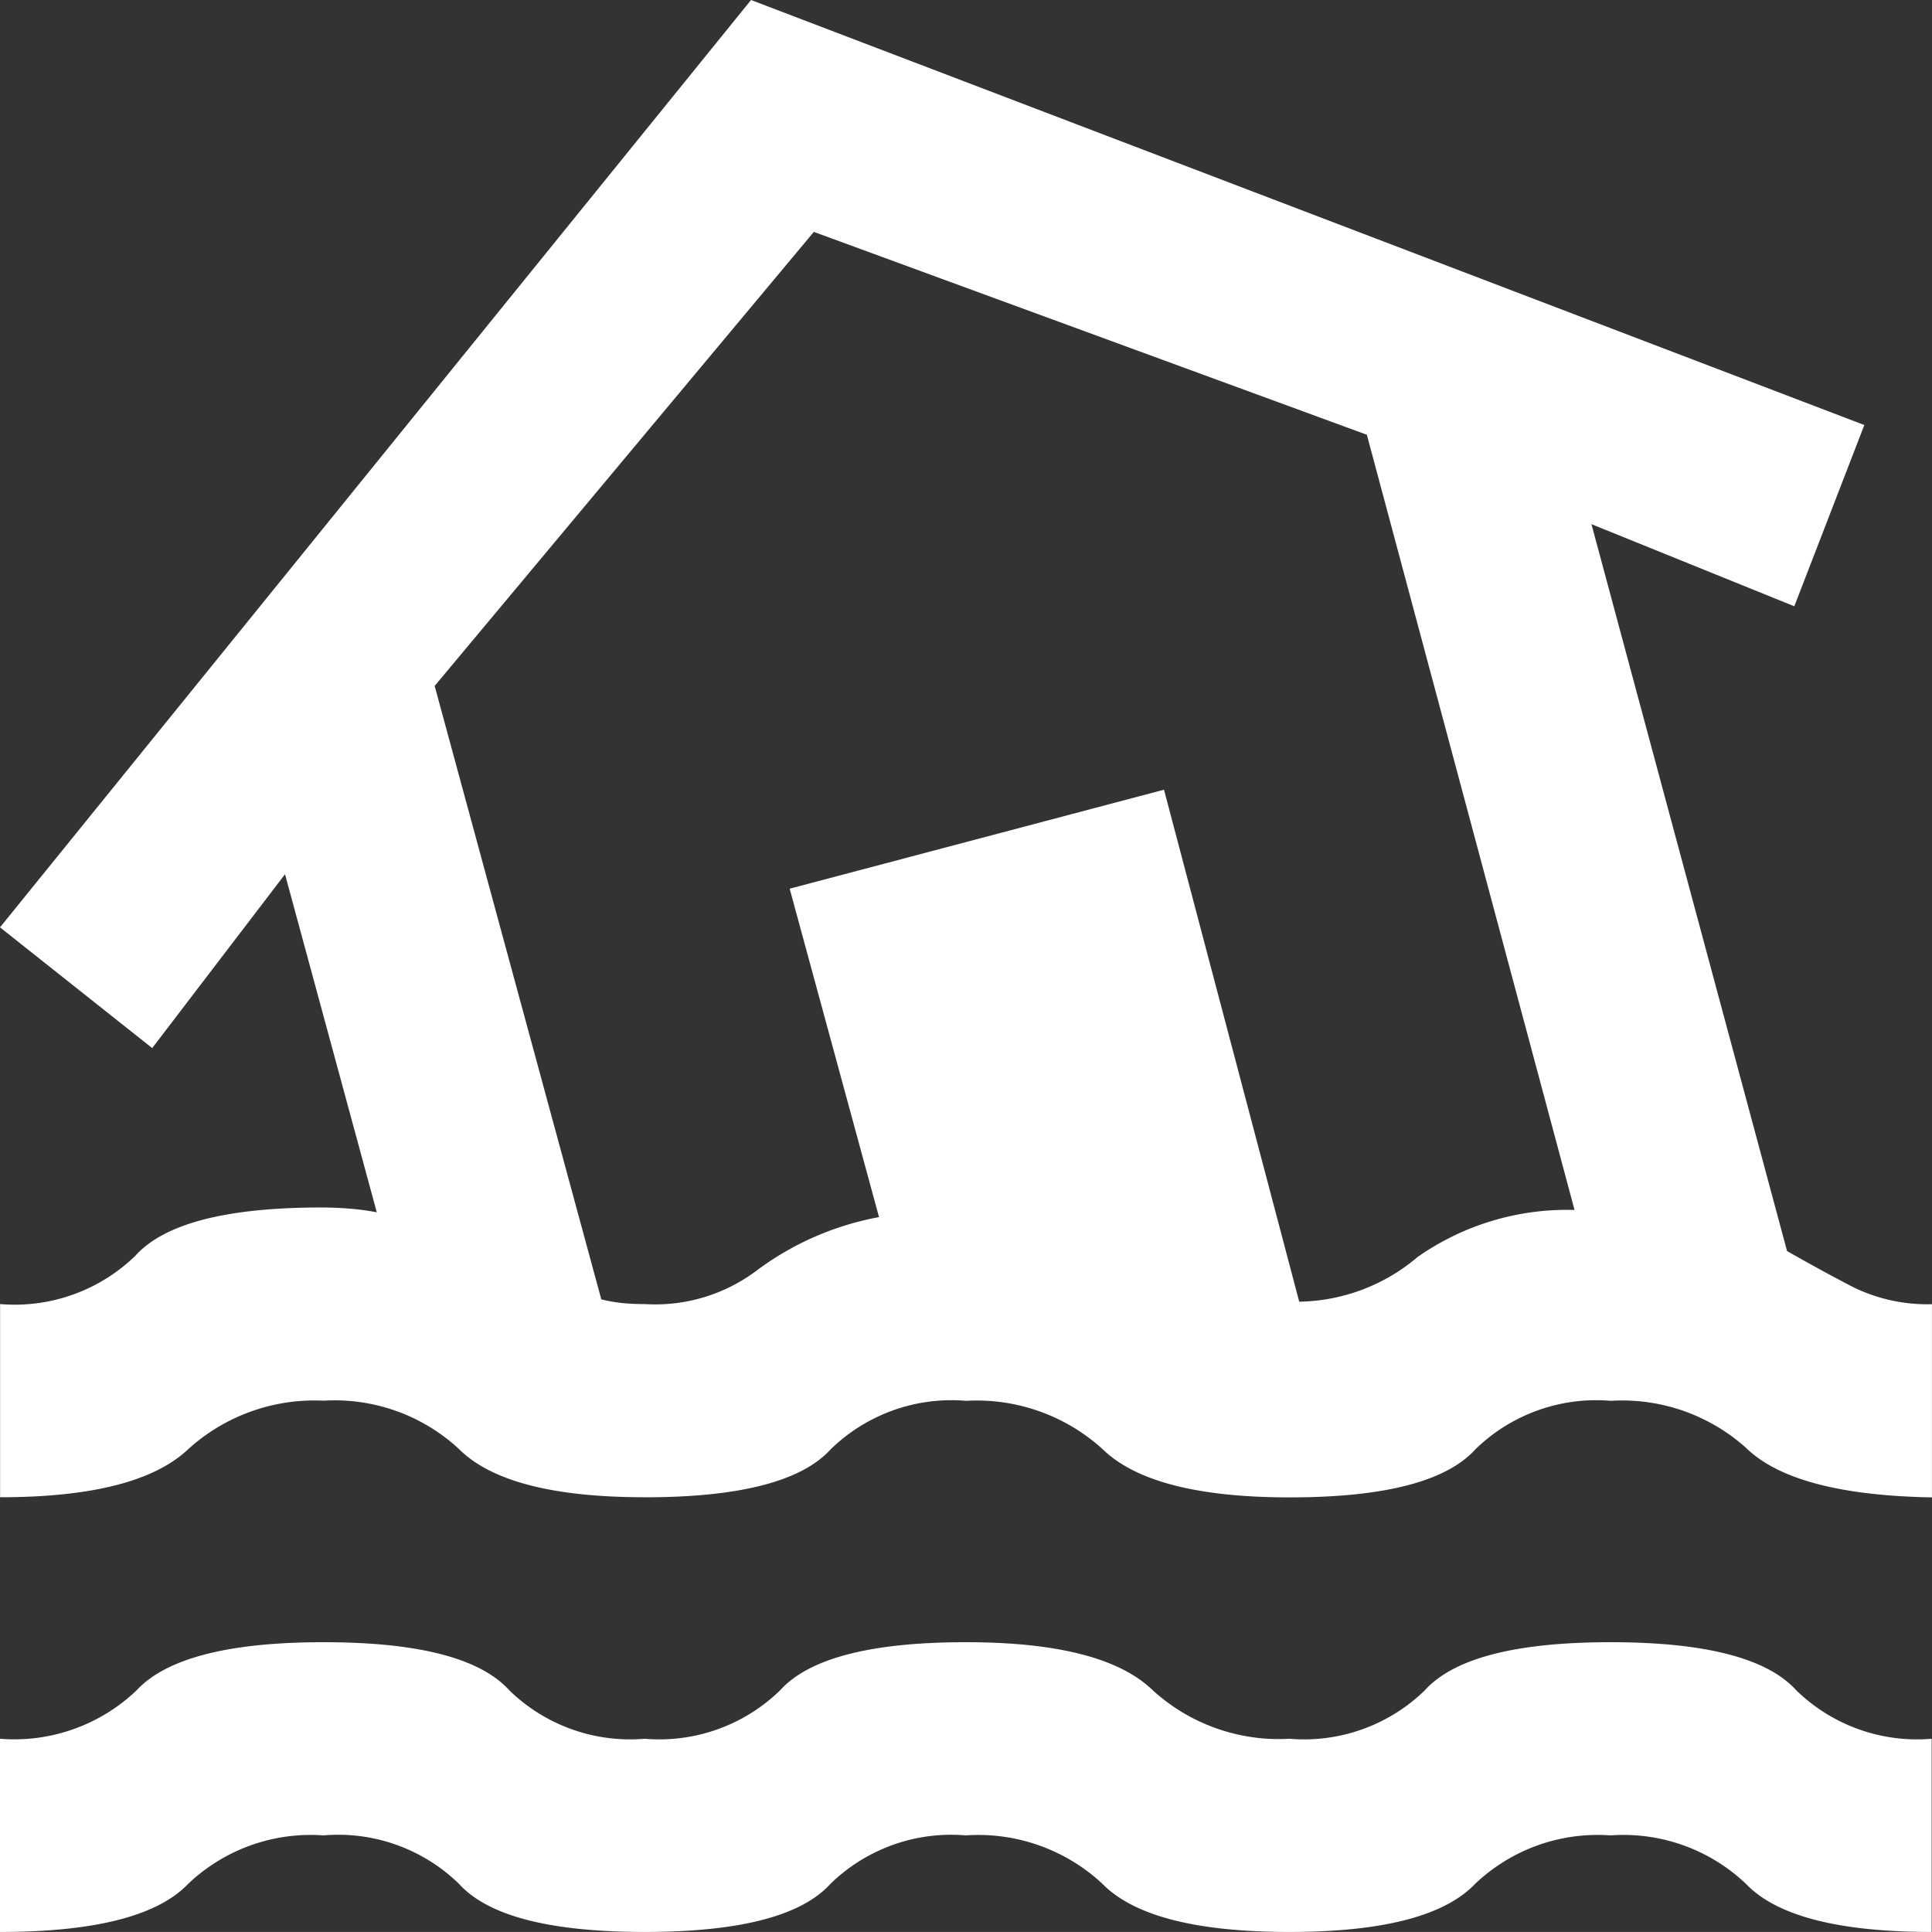
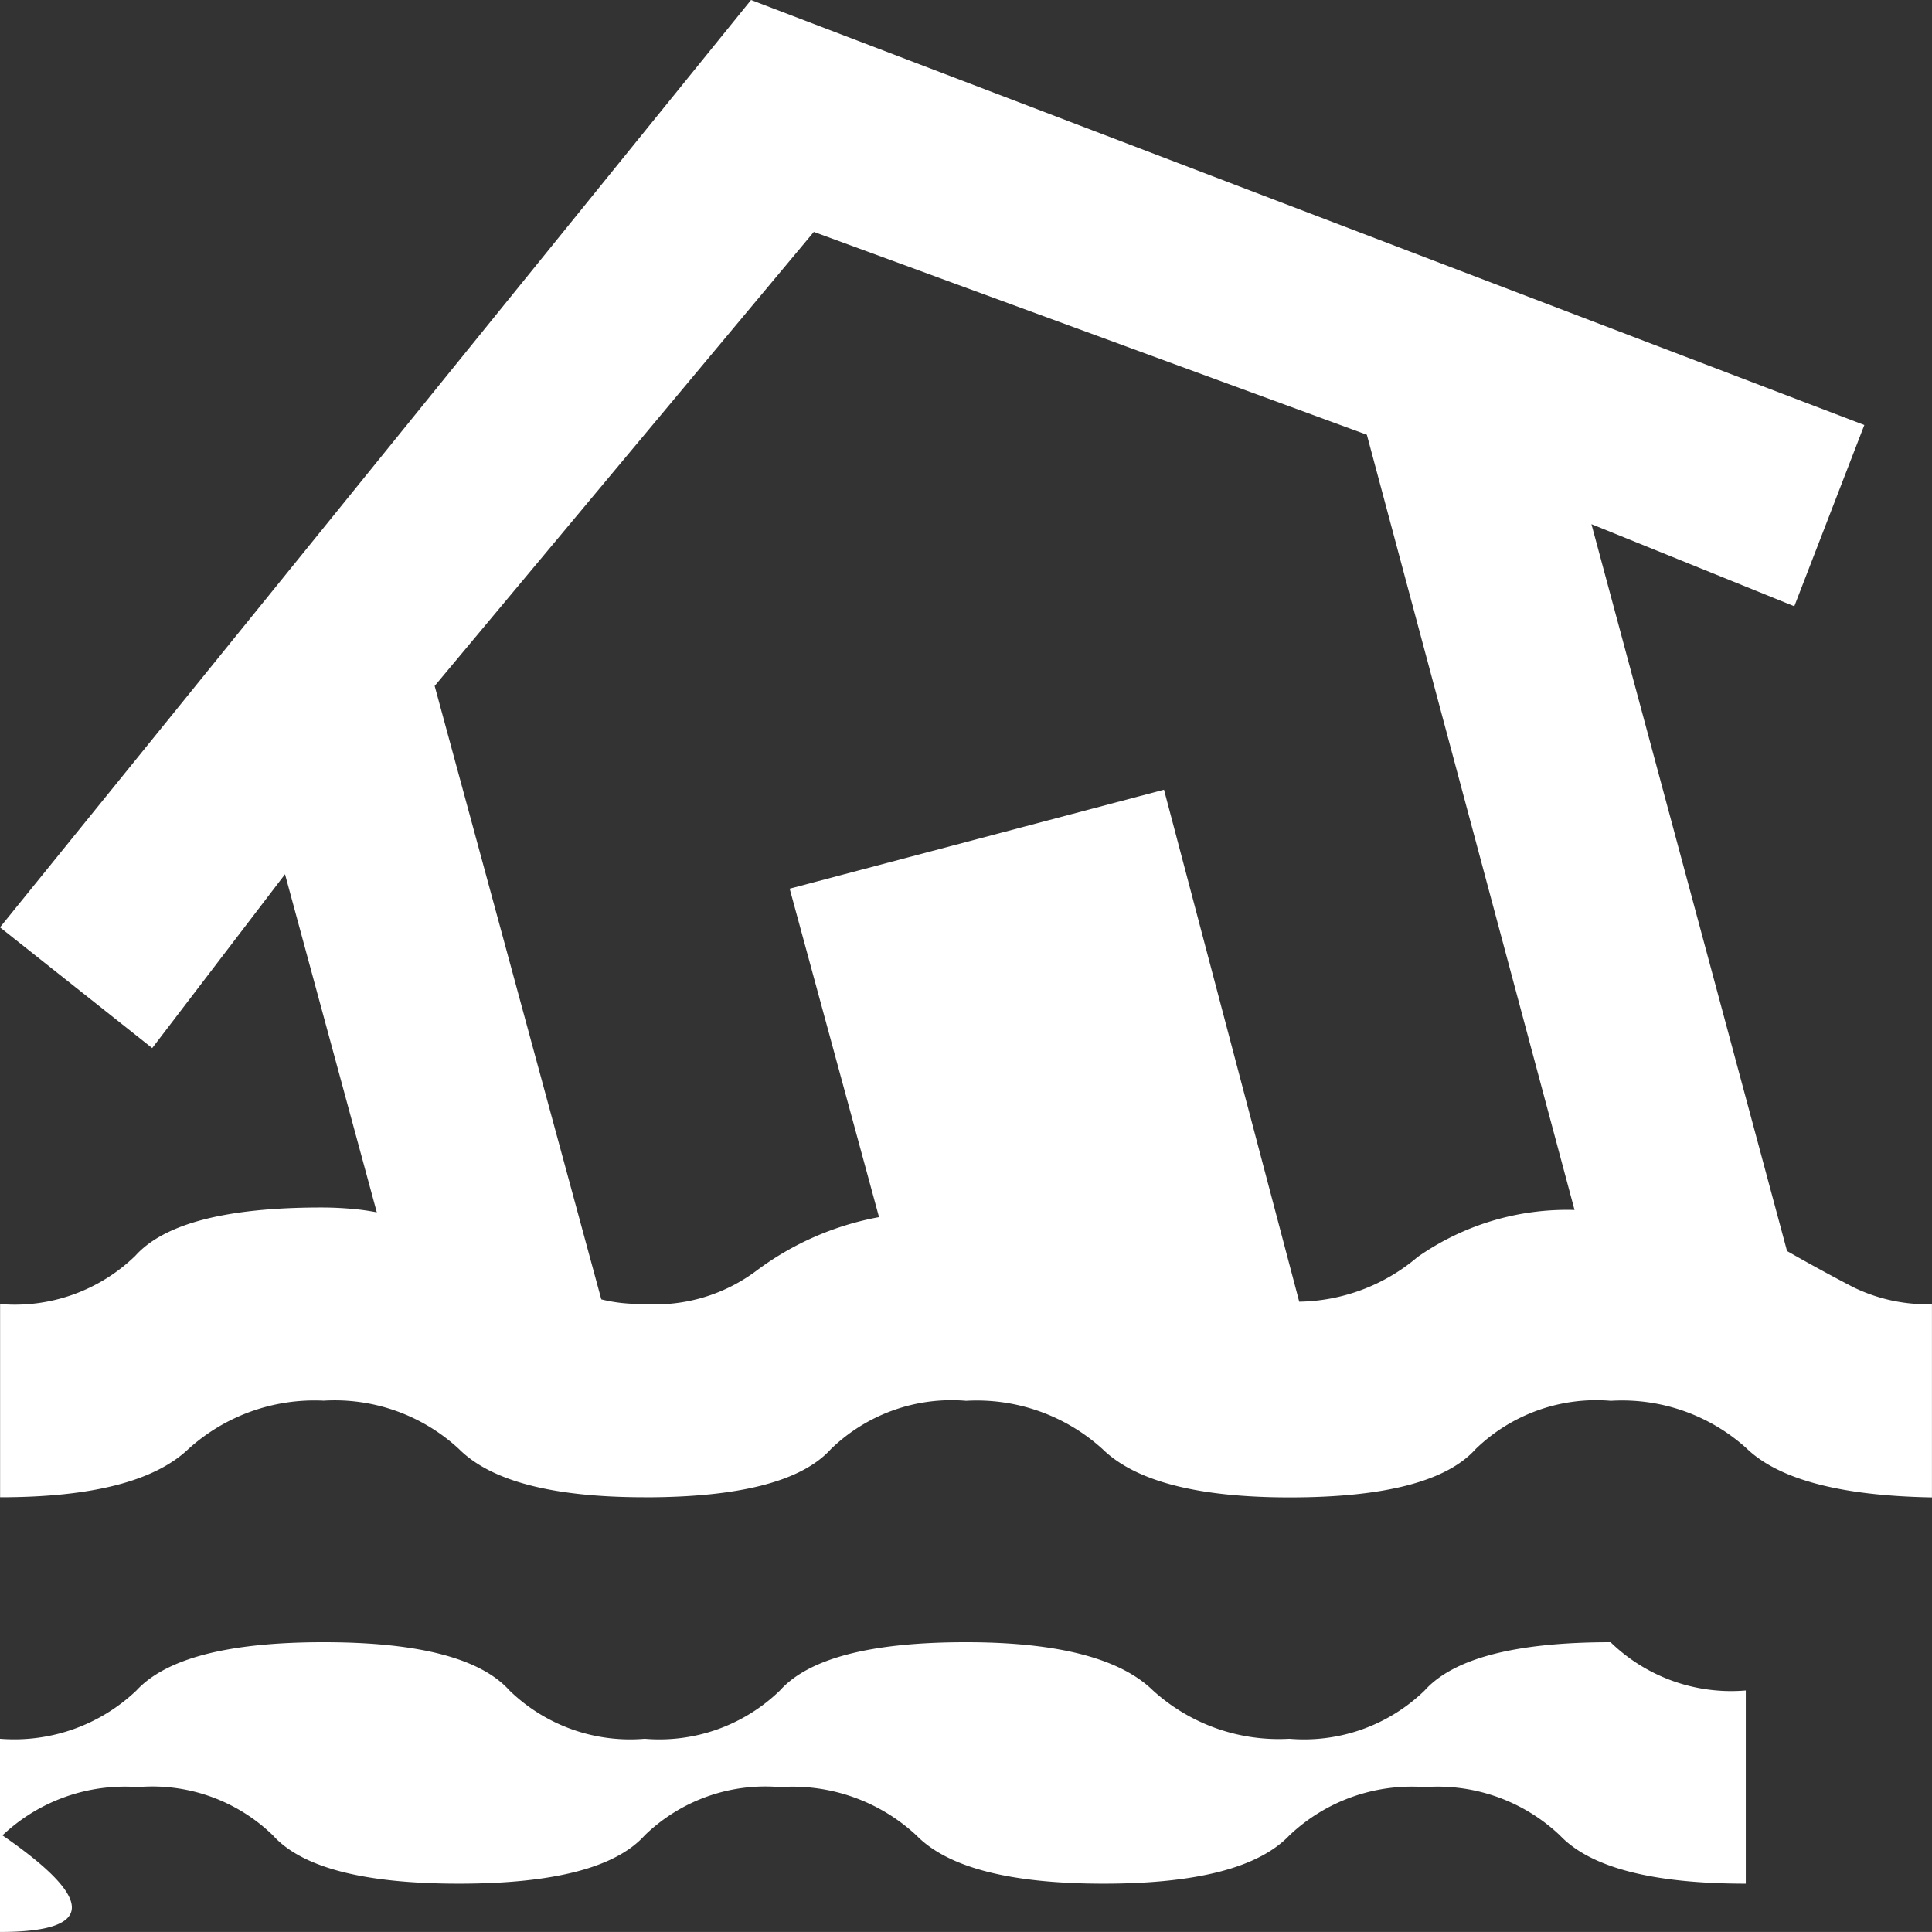
<svg xmlns="http://www.w3.org/2000/svg" width="41.573" height="41.572" viewBox="0 0 41.573 41.572">
  <rect x="0" y="0" width="41.573" height="41.572" fill="#333333" stroke="none" />
-   <path id="floods" d="M80-838.428v-4.157a3.813,3.813,0,0,0,2.936-1.039q.961-1.039,4.027-1.039t4,1.039a3.726,3.726,0,0,0,2.91,1.039,3.726,3.726,0,0,0,2.91-1.039q.935-1.039,4-1.039,2.962,0,4.027,1.039a4.025,4.025,0,0,0,2.936,1.039,3.726,3.726,0,0,0,2.91-1.039q.935-1.039,4-1.039t4,1.039a3.726,3.726,0,0,0,2.91,1.039v4.157q-3.014,0-4-1.039a3.828,3.828,0,0,0-2.91-1.039,3.828,3.828,0,0,0-2.91,1.039q-.987,1.039-4,1.039t-4.027-1.039a3.917,3.917,0,0,0-2.936-1.039,3.726,3.726,0,0,0-2.91,1.039q-.935,1.039-4,1.039t-4-1.039a3.726,3.726,0,0,0-2.91-1.039,3.828,3.828,0,0,0-2.91,1.039Q83.066-838.428,80-838.428Zm13.875-9.354q-2.962,0-4-1.039a3.934,3.934,0,0,0-2.91-1.039,4.045,4.045,0,0,0-2.91,1.039q-1.091,1.039-4.053,1.039v-4.157a3.726,3.726,0,0,0,2.91-1.039q.935-1.039,4-1.039.312,0,.624.026a5.072,5.072,0,0,1,.572.078l-1.975-7.275-2.858,3.741L80-860.045,96.161-880l23.956,9.146-1.507,3.9-4.365-1.767,4.209,15.641q.728.416,1.429.78a3.63,3.63,0,0,0,1.689.364v4.157q-2.962-.052-4-1.065a3.993,3.993,0,0,0-2.91-1.013,3.726,3.726,0,0,0-2.91,1.039q-.935,1.039-4,1.039-2.962,0-4.027-1.039a4.025,4.025,0,0,0-2.936-1.039,3.726,3.726,0,0,0-2.91,1.039Q96.941-847.781,93.875-847.781Zm0-4.157a3.627,3.627,0,0,0,2.416-.728,6.3,6.3,0,0,1,2.624-1.143l-1.923-7.067,8.055-2.13,2.91,11.017a4.028,4.028,0,0,0,2.546-.961,5.6,5.6,0,0,1,3.378-1.013l-4.469-16.681-11.9-4.365-8.159,9.77,3.586,13.2a3.342,3.342,0,0,0,.442.078A4.472,4.472,0,0,0,93.875-851.939ZM101.618-863.475Z" transform="translate(-80 880)" fill="#fff" />
+   <path id="floods" d="M80-838.428v-4.157a3.813,3.813,0,0,0,2.936-1.039q.961-1.039,4.027-1.039t4,1.039a3.726,3.726,0,0,0,2.91,1.039,3.726,3.726,0,0,0,2.91-1.039q.935-1.039,4-1.039,2.962,0,4.027,1.039a4.025,4.025,0,0,0,2.936,1.039,3.726,3.726,0,0,0,2.91-1.039q.935-1.039,4-1.039a3.726,3.726,0,0,0,2.91,1.039v4.157q-3.014,0-4-1.039a3.828,3.828,0,0,0-2.91-1.039,3.828,3.828,0,0,0-2.91,1.039q-.987,1.039-4,1.039t-4.027-1.039a3.917,3.917,0,0,0-2.936-1.039,3.726,3.726,0,0,0-2.91,1.039q-.935,1.039-4,1.039t-4-1.039a3.726,3.726,0,0,0-2.91-1.039,3.828,3.828,0,0,0-2.91,1.039Q83.066-838.428,80-838.428Zm13.875-9.354q-2.962,0-4-1.039a3.934,3.934,0,0,0-2.91-1.039,4.045,4.045,0,0,0-2.91,1.039q-1.091,1.039-4.053,1.039v-4.157a3.726,3.726,0,0,0,2.91-1.039q.935-1.039,4-1.039.312,0,.624.026a5.072,5.072,0,0,1,.572.078l-1.975-7.275-2.858,3.741L80-860.045,96.161-880l23.956,9.146-1.507,3.9-4.365-1.767,4.209,15.641q.728.416,1.429.78a3.63,3.63,0,0,0,1.689.364v4.157q-2.962-.052-4-1.065a3.993,3.993,0,0,0-2.91-1.013,3.726,3.726,0,0,0-2.91,1.039q-.935,1.039-4,1.039-2.962,0-4.027-1.039a4.025,4.025,0,0,0-2.936-1.039,3.726,3.726,0,0,0-2.91,1.039Q96.941-847.781,93.875-847.781Zm0-4.157a3.627,3.627,0,0,0,2.416-.728,6.3,6.3,0,0,1,2.624-1.143l-1.923-7.067,8.055-2.13,2.91,11.017a4.028,4.028,0,0,0,2.546-.961,5.6,5.6,0,0,1,3.378-1.013l-4.469-16.681-11.9-4.365-8.159,9.77,3.586,13.2a3.342,3.342,0,0,0,.442.078A4.472,4.472,0,0,0,93.875-851.939ZM101.618-863.475Z" transform="translate(-80 880)" fill="#fff" />
</svg>